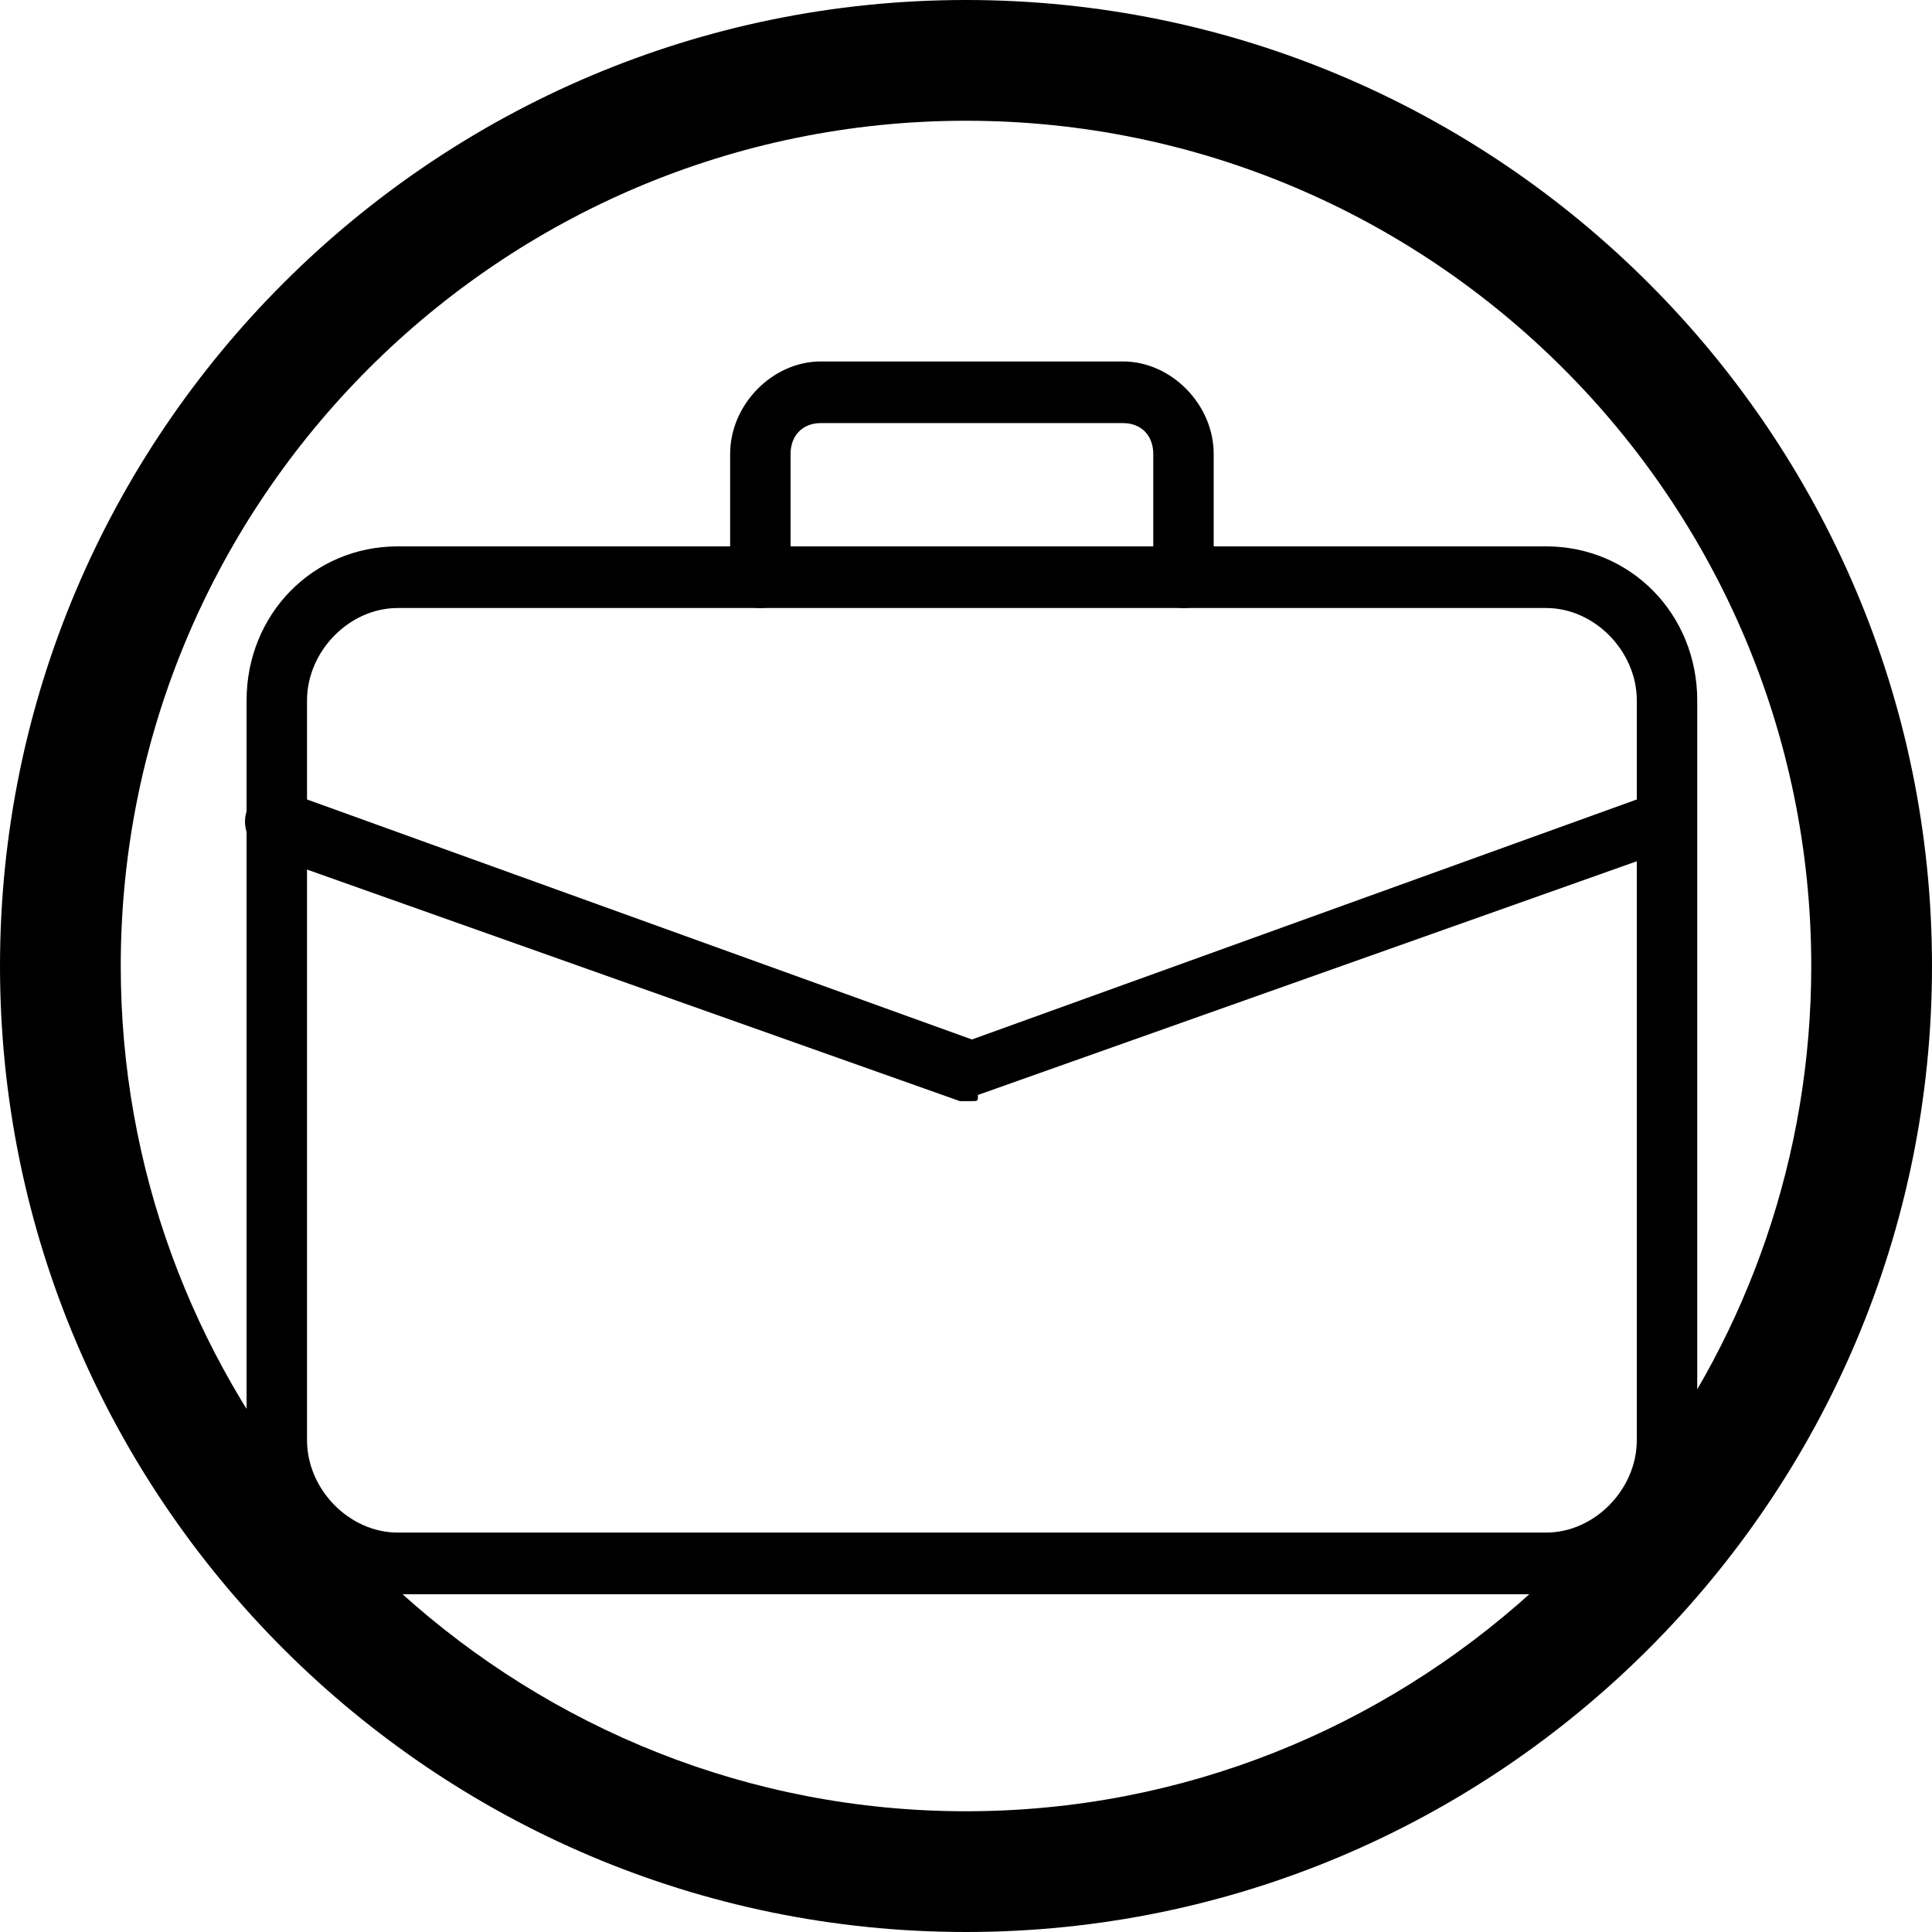
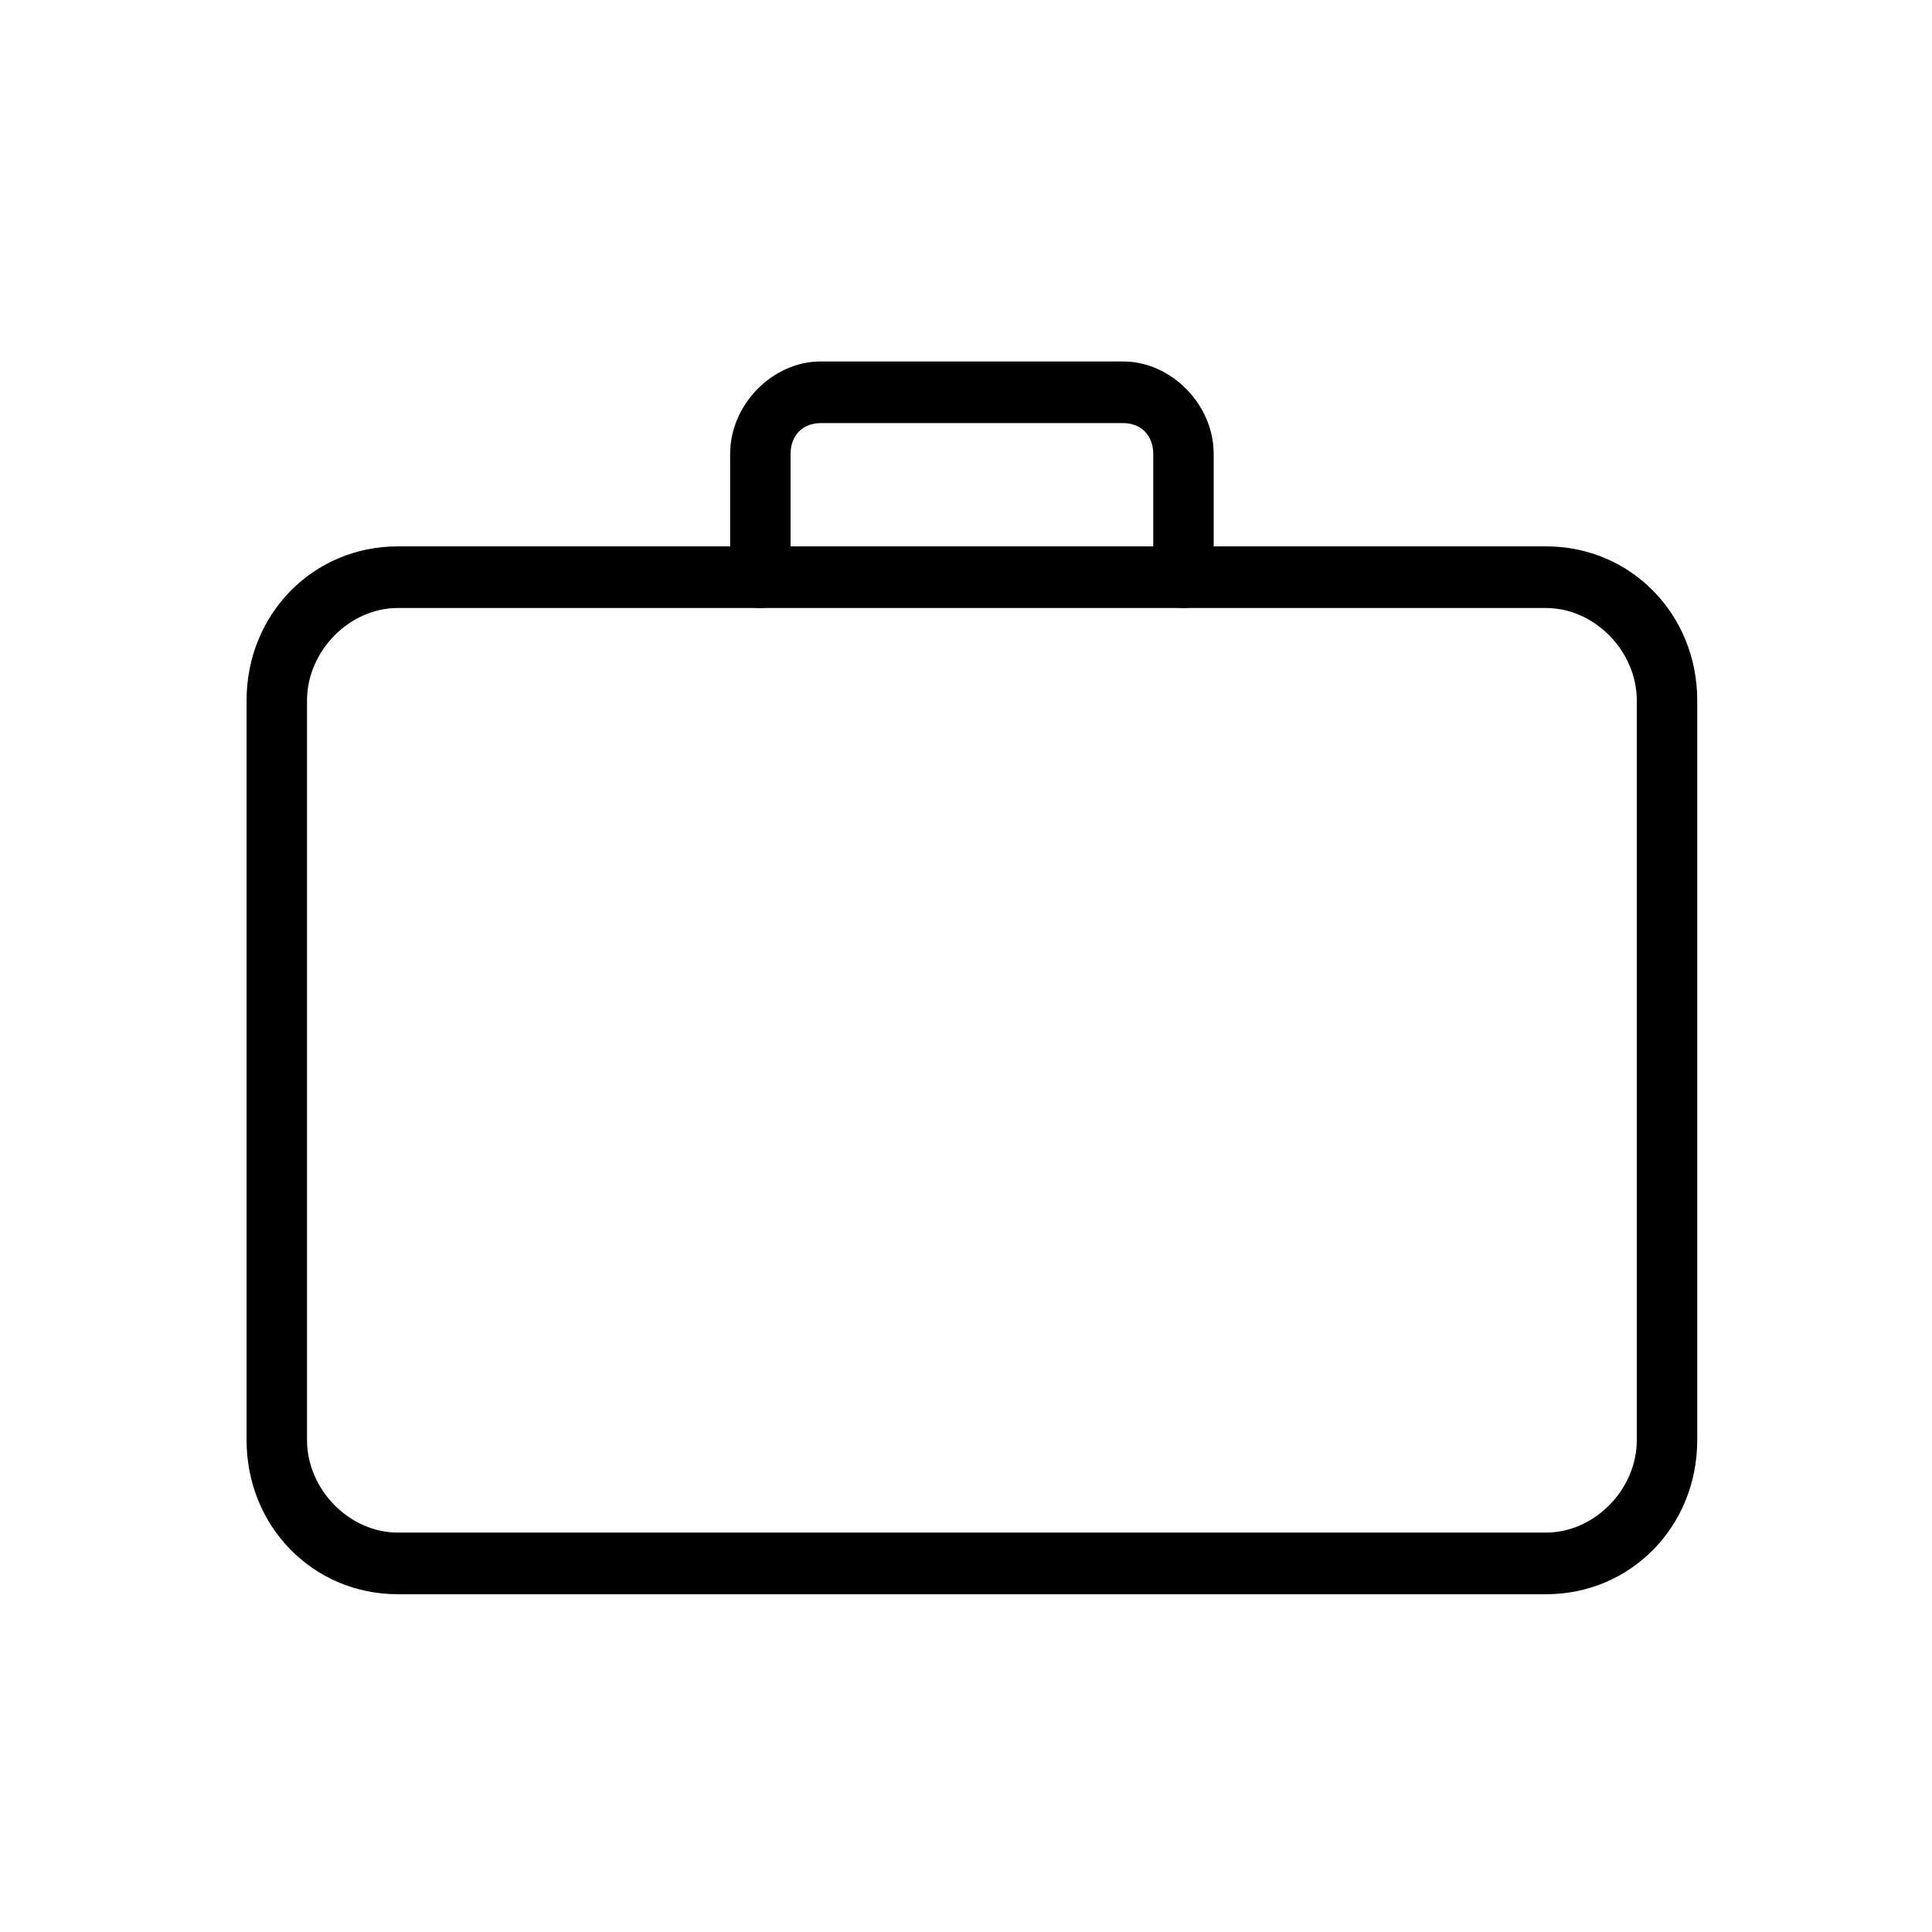
<svg xmlns="http://www.w3.org/2000/svg" version="1.1" id="light" x="0px" y="0px" viewBox="-1.136 61 612 612" enable-background="new -1.136 61 612 612" xml:space="preserve">
  <g>
    <path d="M488.633,566H124.84c-26.806,0-47.867-21.478-47.867-48.813v-234.3c0-27.335,21.062-48.812,47.867-48.812h363.792   c26.806,0,47.867,21.477,47.867,48.812v234.3C536.5,544.522,515.438,566,488.633,566z M124.84,253.6   c-15.318,0-28.721,13.667-28.721,29.287v234.3c0,15.62,13.403,29.287,28.721,29.287h363.792c15.318,0,28.72-13.667,28.72-29.287   v-234.3c0-15.62-13.401-29.287-28.72-29.287H124.84z" />
  </g>
  <g>
    <path d="M373.751,253.6c-5.743,0-9.573-3.905-9.573-9.762v-39.05c0-5.858-3.829-9.763-9.574-9.763h-95.734   c-5.744,0-9.574,3.905-9.574,9.763v39.05c0,5.857-3.829,9.762-9.573,9.762c-5.744,0-9.574-3.905-9.574-9.762v-39.05   c0-15.621,13.403-29.288,28.721-29.288h95.734c15.318,0,28.722,13.667,28.722,29.288v39.05   C383.325,249.695,379.496,253.6,373.751,253.6z" />
  </g>
  <g>
-     <path d="M306.736,409.8c-1.914,0-1.914,0-3.828,0L82.717,331.7c-3.83-1.953-7.659-7.81-5.744-13.668   c1.914-3.905,7.659-7.81,13.403-5.858l216.36,78.101l216.362-78.101c5.743-1.952,9.572,0,11.487,5.858   c1.914,5.858,0,9.763-5.744,11.715l-220.19,78.1C308.651,409.8,308.651,409.8,306.736,409.8L306.736,409.8z" />
-   </g>
-   <path d="M304.864,61c-168.721,0-306,137.279-306,306s137.279,306,306,306s306-137.279,306-306S473.585,61,304.864,61z   M518.682,528.023c-7.037,15.51-22.556,27.109-36.573,36.622c0.64,0.24,1.279,0.481,1.919,0.719  c-47.507,42.993-110.236,69.386-179.163,69.386c-68.926,0-131.656-26.393-179.163-69.348c0.836-0.313,1.67-0.633,2.505-0.948  c-10.042-9.196-19.665-18.809-28.888-28.824c-0.512,0.273-1.03,0.539-1.539,0.817C59.911,490.241,37.114,431.26,37.114,367  c0-147.645,120.143-267.75,267.75-267.75c147.606,0,267.75,120.105,267.75,267.75c0,60.326-20.093,115.999-53.852,160.818  C518.734,527.887,518.713,527.955,518.682,528.023z" />
+     </g>
</svg>